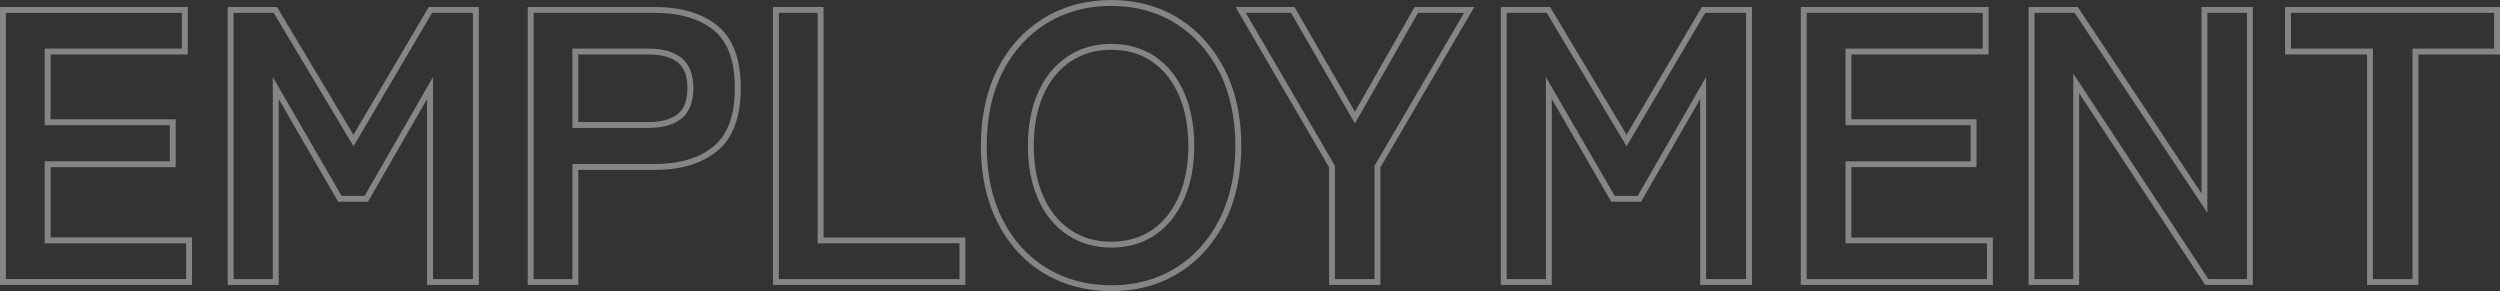
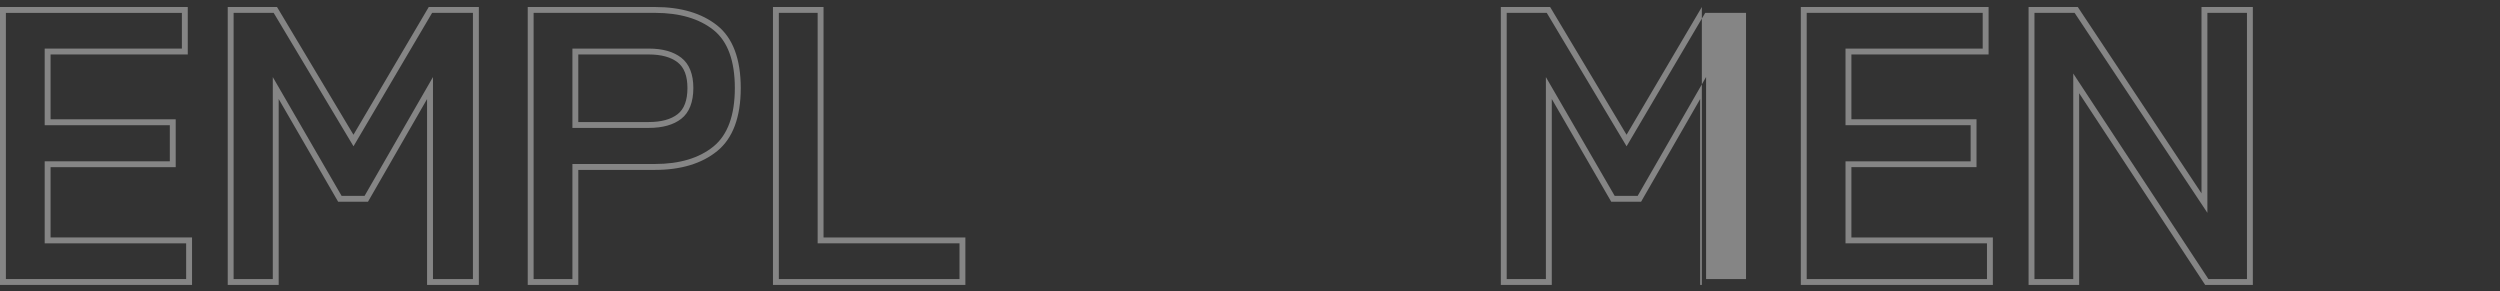
<svg xmlns="http://www.w3.org/2000/svg" id="_イヤー_2" viewBox="0 0 849.17 98.89">
  <rect x="0" y="0" width="849.17" height="98.89" fill="#333333" stroke="none" />
  <defs>
    <style>.cls-1{fill:#fff;}.cls-2{opacity:.4;}</style>
  </defs>
  <g id="_ザイン">
    <g class="cls-2">
      <path class="cls-1" d="M65.23,96.78H0V2.38H63.78V18.5H17.18v22.02H59.68v16.26H17.18v23.87h48.05v16.12Zm-63.23-2H63.23v-12.12H15.18v-27.87H57.68v-12.26H15.18V16.5H61.78V4.38H2V94.78Z" />
      <path class="cls-1" d="M162.64,96.78h-17.58V33.65l-20.07,34.88h-10.13l-20.2-34.9v63.15h-17.31V2.38h16.75l25.96,43.39L145.63,2.38h17.02V96.78Zm-15.58-2h13.58V4.38h-13.87l-26.7,45.31L92.96,4.38h-13.61V94.78h13.31V26.18l23.36,40.34h7.82l23.23-40.36V94.78Z" />
      <path class="cls-1" d="M196.43,96.78h-17.18V2.38h43.24c8.81,0,15.93,2.12,21.15,6.29,5.29,4.23,7.97,11.38,7.97,21.24s-2.68,17.05-7.96,21.37c-5.22,4.27-12.34,6.43-21.16,6.43h-26.06v39.07Zm-15.18-2h13.18V55.7h28.06c8.35,0,15.04-2.01,19.89-5.98,4.79-3.92,7.22-10.58,7.22-19.82s-2.43-15.85-7.21-19.68c-4.86-3.88-11.55-5.85-19.9-5.85h-41.24V94.78Zm39.13-51.33h-25.95V16.5h25.95c4.69,0,8.41,1.05,11.05,3.12,2.71,2.13,4.08,5.59,4.08,10.29s-1.37,8.3-4.08,10.42c-2.63,2.07-6.35,3.12-11.05,3.12Zm-23.95-2h23.95c4.24,0,7.54-.91,9.81-2.69,2.2-1.73,3.31-4.7,3.31-8.85s-1.12-6.99-3.31-8.72c-2.27-1.78-5.57-2.69-9.81-2.69h-23.95v22.95Z" />
      <path class="cls-1" d="M327.91,96.78h-65.36V2.38h17.18V80.65h48.18v16.12Zm-63.36-2h61.36v-12.12h-48.18V4.38h-13.18V94.78Z" />
-       <path class="cls-1" d="M377.46,98.89c-8.51,0-16.21-2.05-22.89-6.08-6.69-4.04-11.99-9.84-15.75-17.23-3.75-7.37-5.65-16.11-5.65-26s1.9-18.76,5.65-26.13c3.76-7.39,9.06-13.21,15.75-17.29,6.68-4.08,14.39-6.15,22.9-6.15s16.17,2.07,22.77,6.16c6.59,4.08,11.87,9.9,15.67,17.29,3.8,7.37,5.72,16.16,5.72,26.13s-1.93,18.63-5.72,26c-3.81,7.39-9.08,13.19-15.68,17.22-6.6,4.04-14.26,6.09-22.76,6.09Zm0-96.89c-8.14,0-15.49,1.97-21.85,5.86-6.36,3.89-11.41,9.44-15.01,16.5-3.61,7.08-5.44,15.57-5.44,25.22s1.83,18,5.44,25.09c3.59,7.06,8.64,12.59,15,16.43,6.37,3.85,13.72,5.8,21.86,5.8s15.44-1.95,21.72-5.79c6.28-3.84,11.31-9.37,14.94-16.44,3.65-7.08,5.5-15.52,5.5-25.08s-1.85-18.13-5.5-25.22c-3.64-7.06-8.67-12.61-14.95-16.5-6.28-3.89-13.58-5.86-21.72-5.86Zm0,82.1c-5.63,0-10.66-1.46-14.94-4.33-4.28-2.86-7.62-6.96-9.93-12.17-2.29-5.16-3.45-11.23-3.45-18.03s1.16-12.99,3.45-18.16c2.31-5.21,5.65-9.31,9.93-12.17,4.28-2.87,9.31-4.33,14.94-4.33s10.76,1.46,14.95,4.33c4.19,2.87,7.48,6.96,9.79,12.17,2.29,5.17,3.45,11.28,3.45,18.16s-1.16,12.86-3.45,18.03c-2.31,5.21-5.6,9.3-9.79,12.17-4.2,2.88-9.23,4.33-14.95,4.33Zm0-67.19c-5.23,0-9.88,1.34-13.83,3.99-3.96,2.65-7.06,6.46-9.21,11.32-2.18,4.91-3.28,10.75-3.28,17.35s1.1,12.31,3.28,17.22c2.16,4.86,5.26,8.67,9.21,11.32,3.95,2.65,8.6,3.99,13.83,3.99s9.96-1.34,13.82-3.98c3.88-2.65,6.93-6.46,9.09-11.33,2.18-4.91,3.28-10.7,3.28-17.22s-1.1-12.44-3.28-17.35c-2.16-4.86-5.22-8.67-9.09-11.33-3.86-2.64-8.51-3.98-13.82-3.98Z" />
-       <path class="cls-1" d="M468.88,96.78h-17.44V56.84L419.68,2.38h20.01l20.54,35.56L480.5,2.38h20.28l-31.9,54.47v39.93Zm-15.44-2h13.44V56.3l.14-.23,30.27-51.69h-15.63l-21.43,37.57-21.7-37.57h-15.37l30.28,51.93v38.47Z" />
-       <path class="cls-1" d="M595.07,96.78h-17.58V33.65l-20.07,34.88h-10.13l-20.2-34.9v63.15h-17.31V2.38h16.75l25.96,43.39,25.57-43.39h17.02V96.78Zm-15.58-2h13.58V4.38h-13.87l-26.7,45.31-27.11-45.31h-13.61V94.78h13.31V26.18l23.36,40.34h7.82l23.23-40.36V94.78Z" />
+       <path class="cls-1" d="M595.07,96.78h-17.58V33.65l-20.07,34.88h-10.13l-20.2-34.9v63.15h-17.31V2.38h16.75l25.96,43.39,25.57-43.39V96.78Zm-15.58-2h13.58V4.38h-13.87l-26.7,45.31-27.11-45.31h-13.61V94.78h13.31V26.18l23.36,40.34h7.82l23.23-40.36V94.78Z" />
      <path class="cls-1" d="M676.91,96.78h-65.23V2.38h63.78V18.5h-46.6v22.02h42.5v16.26h-42.5v23.87h48.05v16.12Zm-63.23-2h61.23v-12.12h-48.05v-27.87h42.5v-12.26h-42.5V16.5h46.6V4.38h-59.78V94.78Z" />
      <path class="cls-1" d="M765.22,96.78h-16.19l-42.81-65.11V96.78h-17.18V2.38h16.72l42.02,63.29V2.38h17.44V96.78Zm-15.11-2h13.11V4.38h-13.44V72.29L704.68,4.38h-13.64V94.78h13.18V24.98l45.89,69.79Z" />
-       <path class="cls-1" d="M821.45,96.78h-17.44V18.5h-27.85V2.38h73.02V18.5h-27.72V96.78Zm-15.44-2h13.44V16.5h27.72V4.38h-69.02v12.12h27.85V94.78Z" />
    </g>
  </g>
</svg>